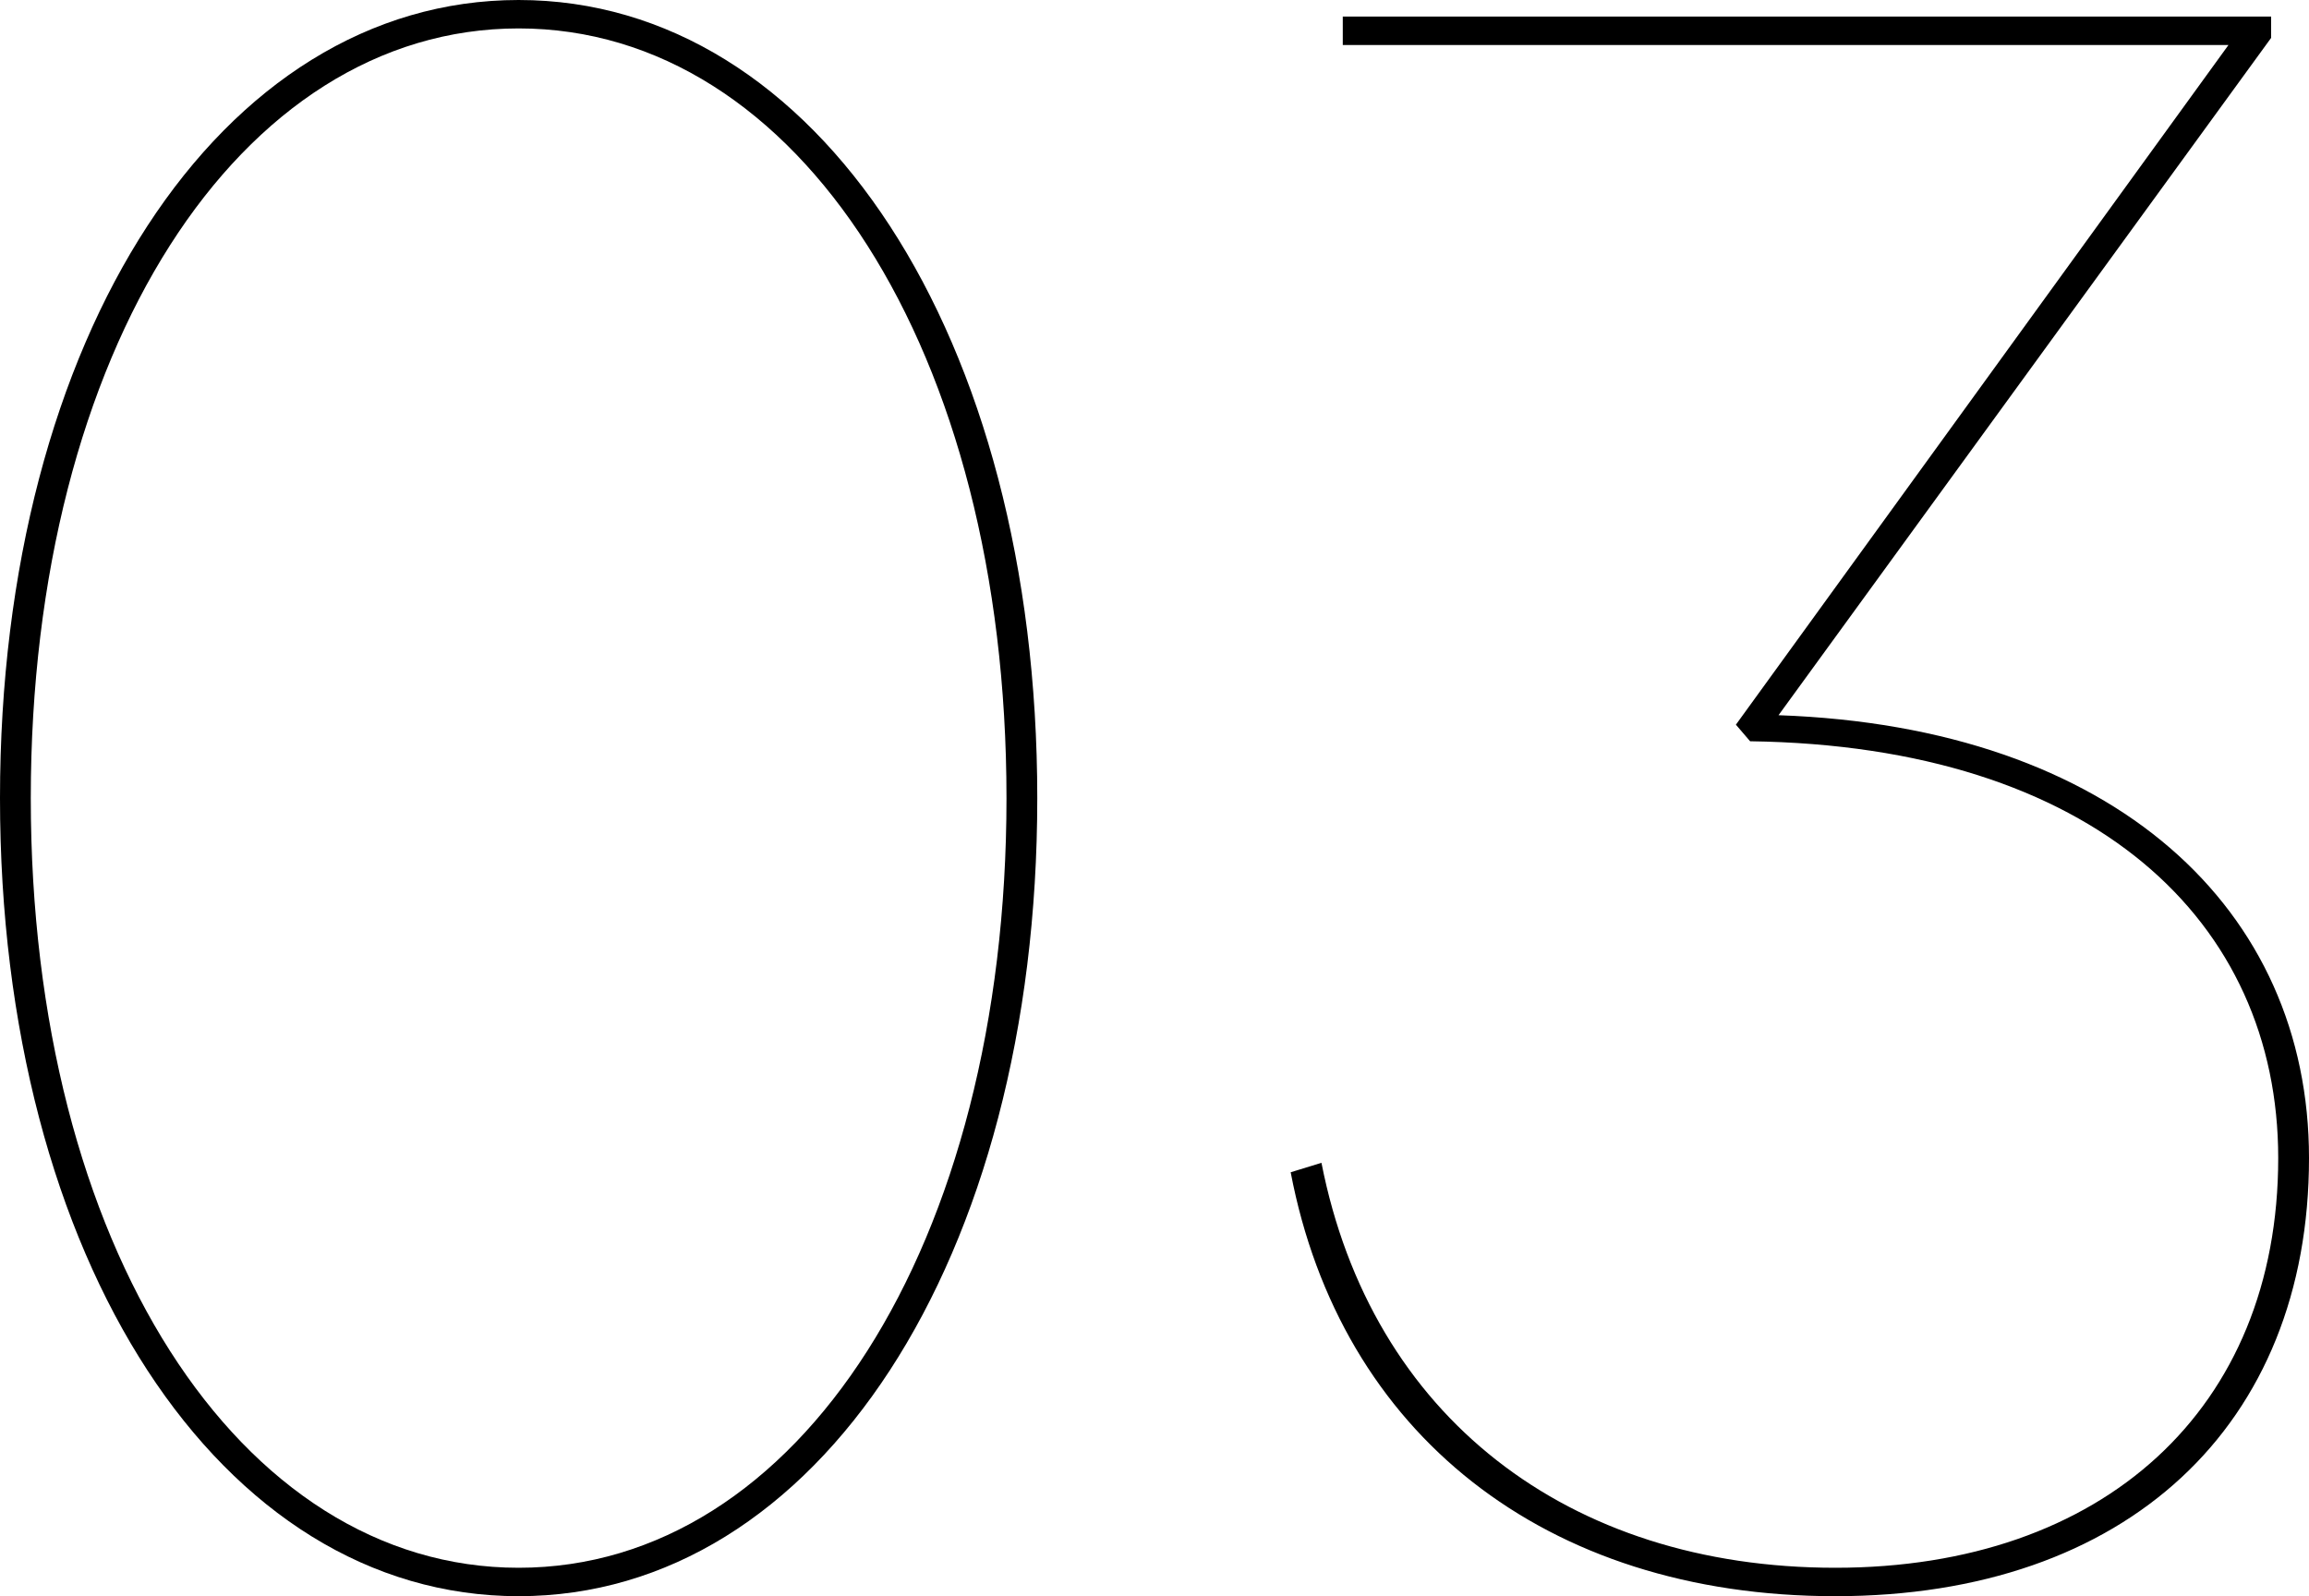
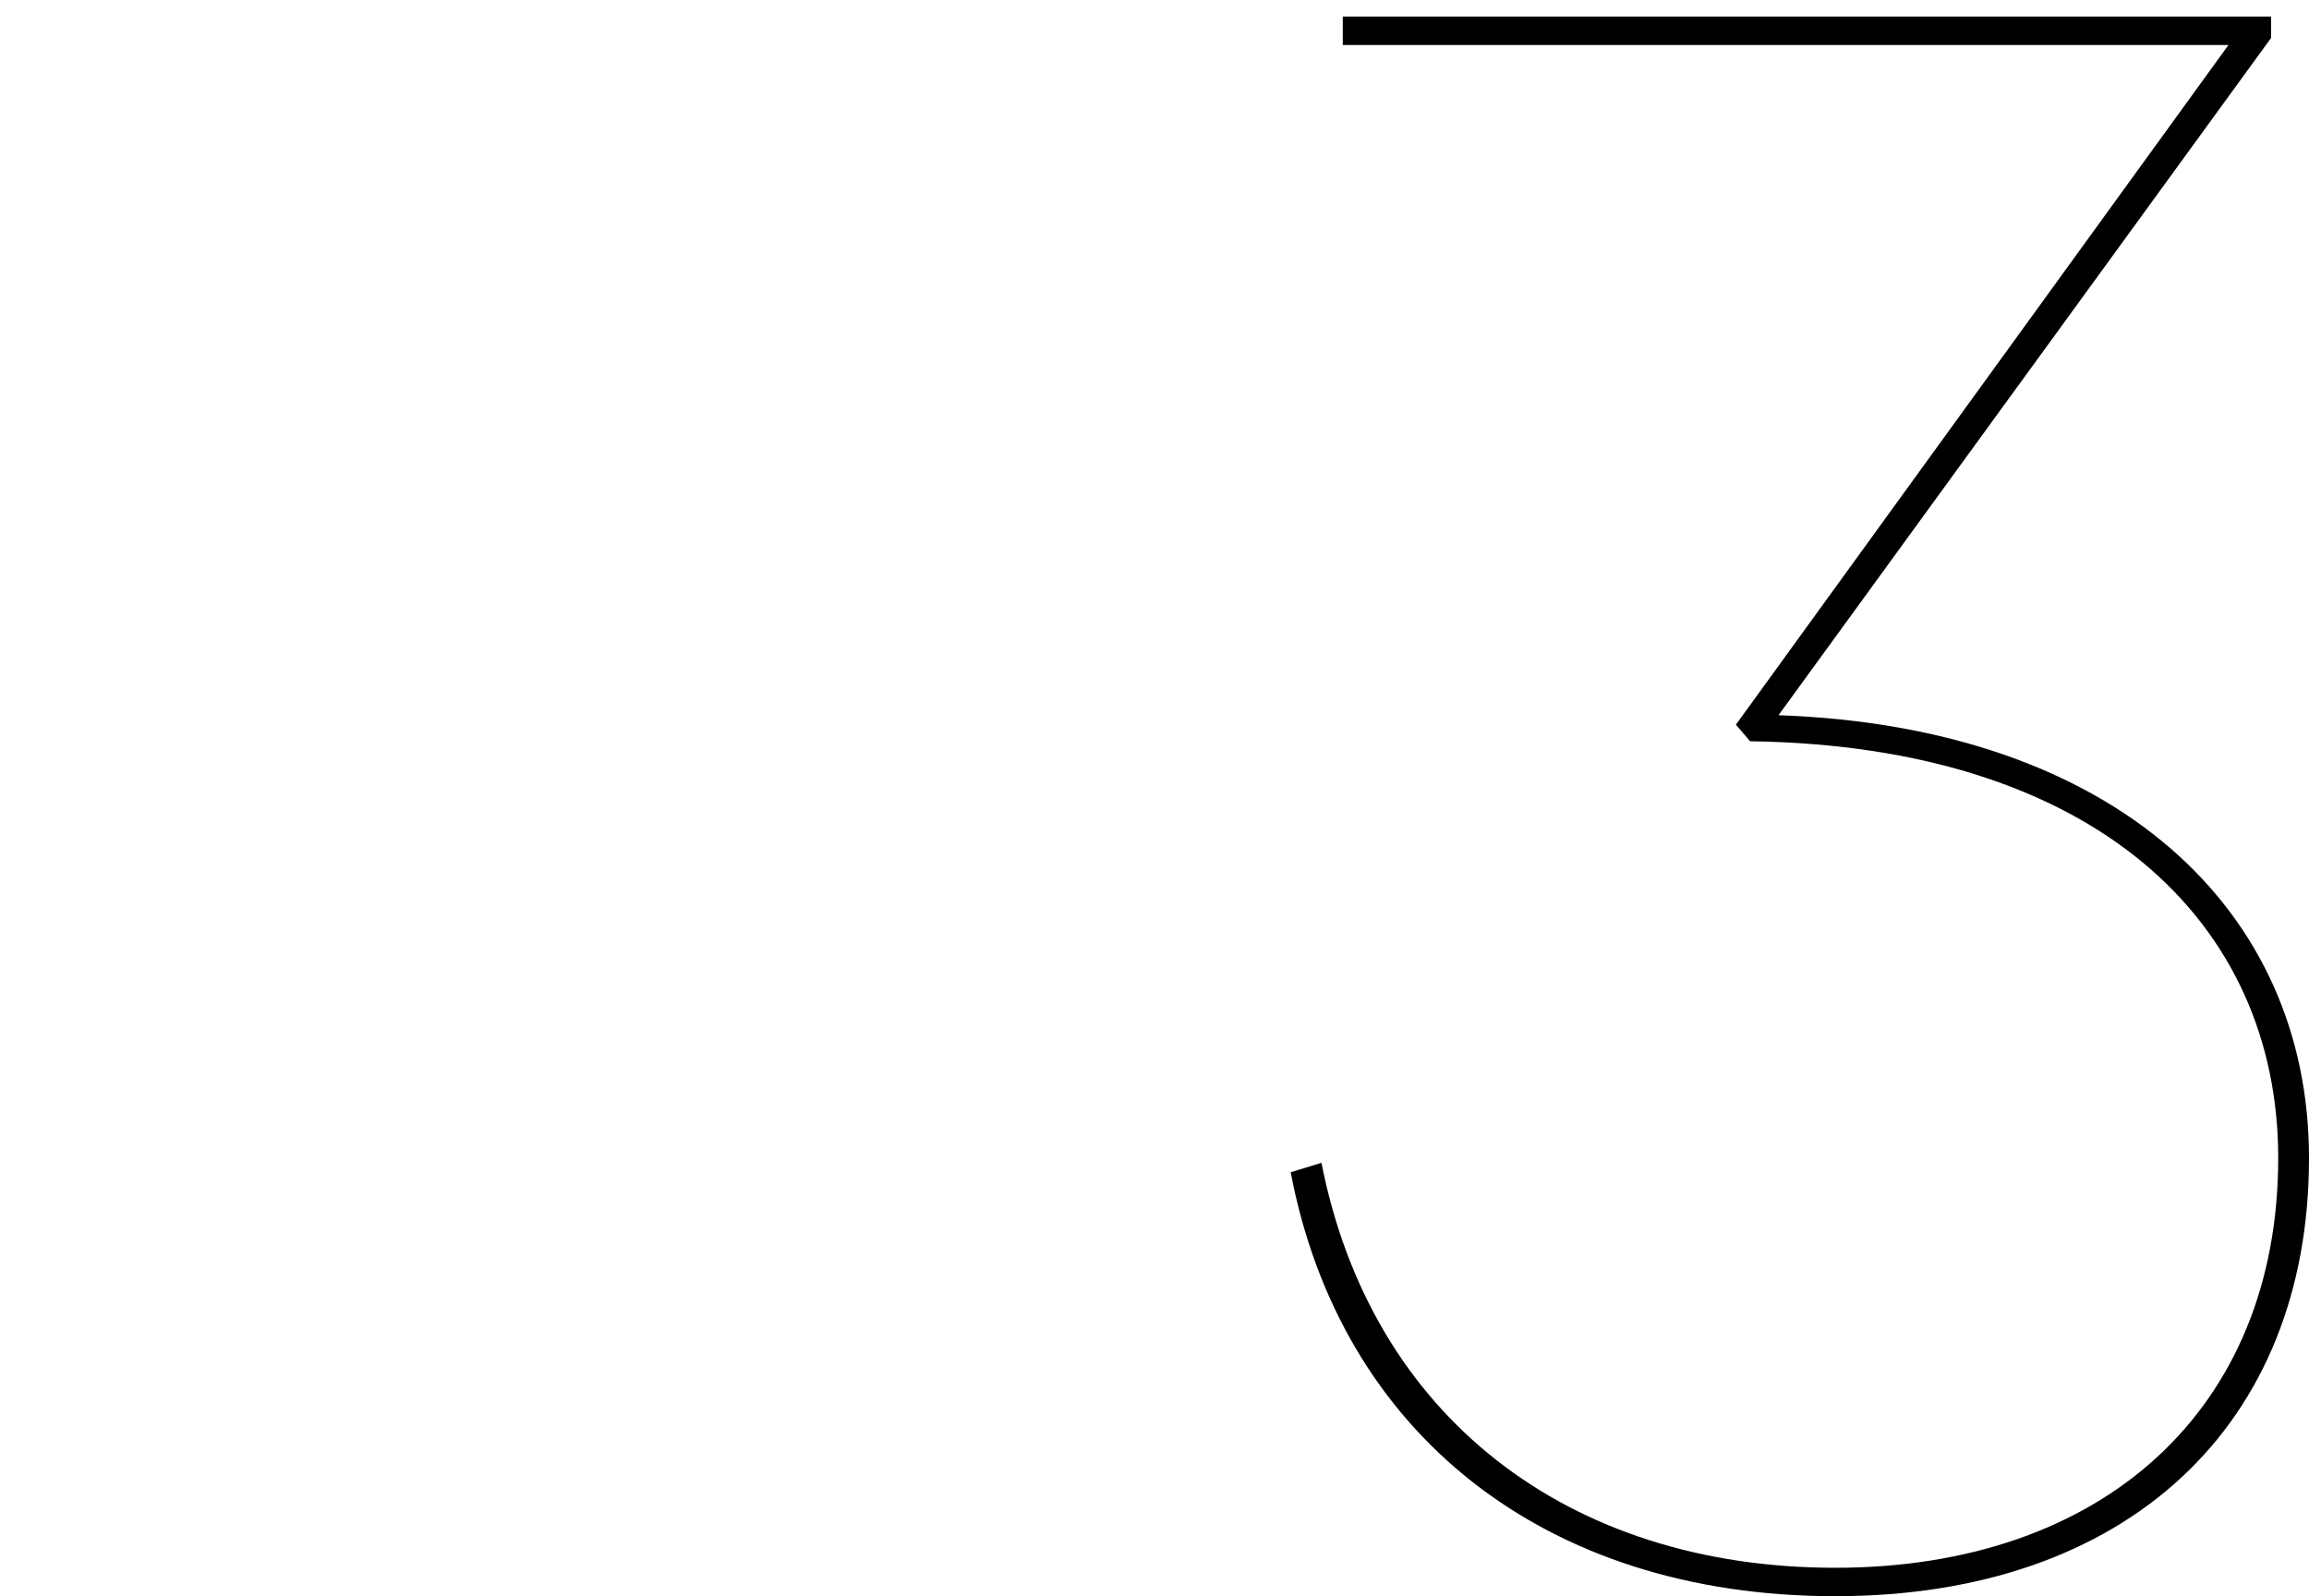
<svg xmlns="http://www.w3.org/2000/svg" id="_圖層_2" viewBox="0 0 195 134.8">
  <g id="design">
    <g id="text">
-       <path d="m0,67.4C0,28.4,18.6,0,43.8,0s43.8,28.4,43.8,67.4-18.6,67.4-43.8,67.4S0,106.4,0,67.4Zm85,0C85,29.6,67.4,2.4,43.8,2.4S2.6,29.6,2.6,67.4s17.6,65,41.2,65,41.2-27.2,41.2-65Z" />
      <path d="m109,99l2.6-.8c4.2,21.4,20.8,34.2,43.4,34.2s37.4-13.4,37.4-34.6c0-20-15.6-34.8-44.6-35.2l-1.2-1.4L188.2,3.8h-74.8V1.4h78.4v1.8l-41.6,57.2c28.4,1,44.8,16.4,44.8,37.4,0,22.6-15.4,37-40,37s-41.8-13.8-46-35.8Z" />
    </g>
  </g>
</svg>